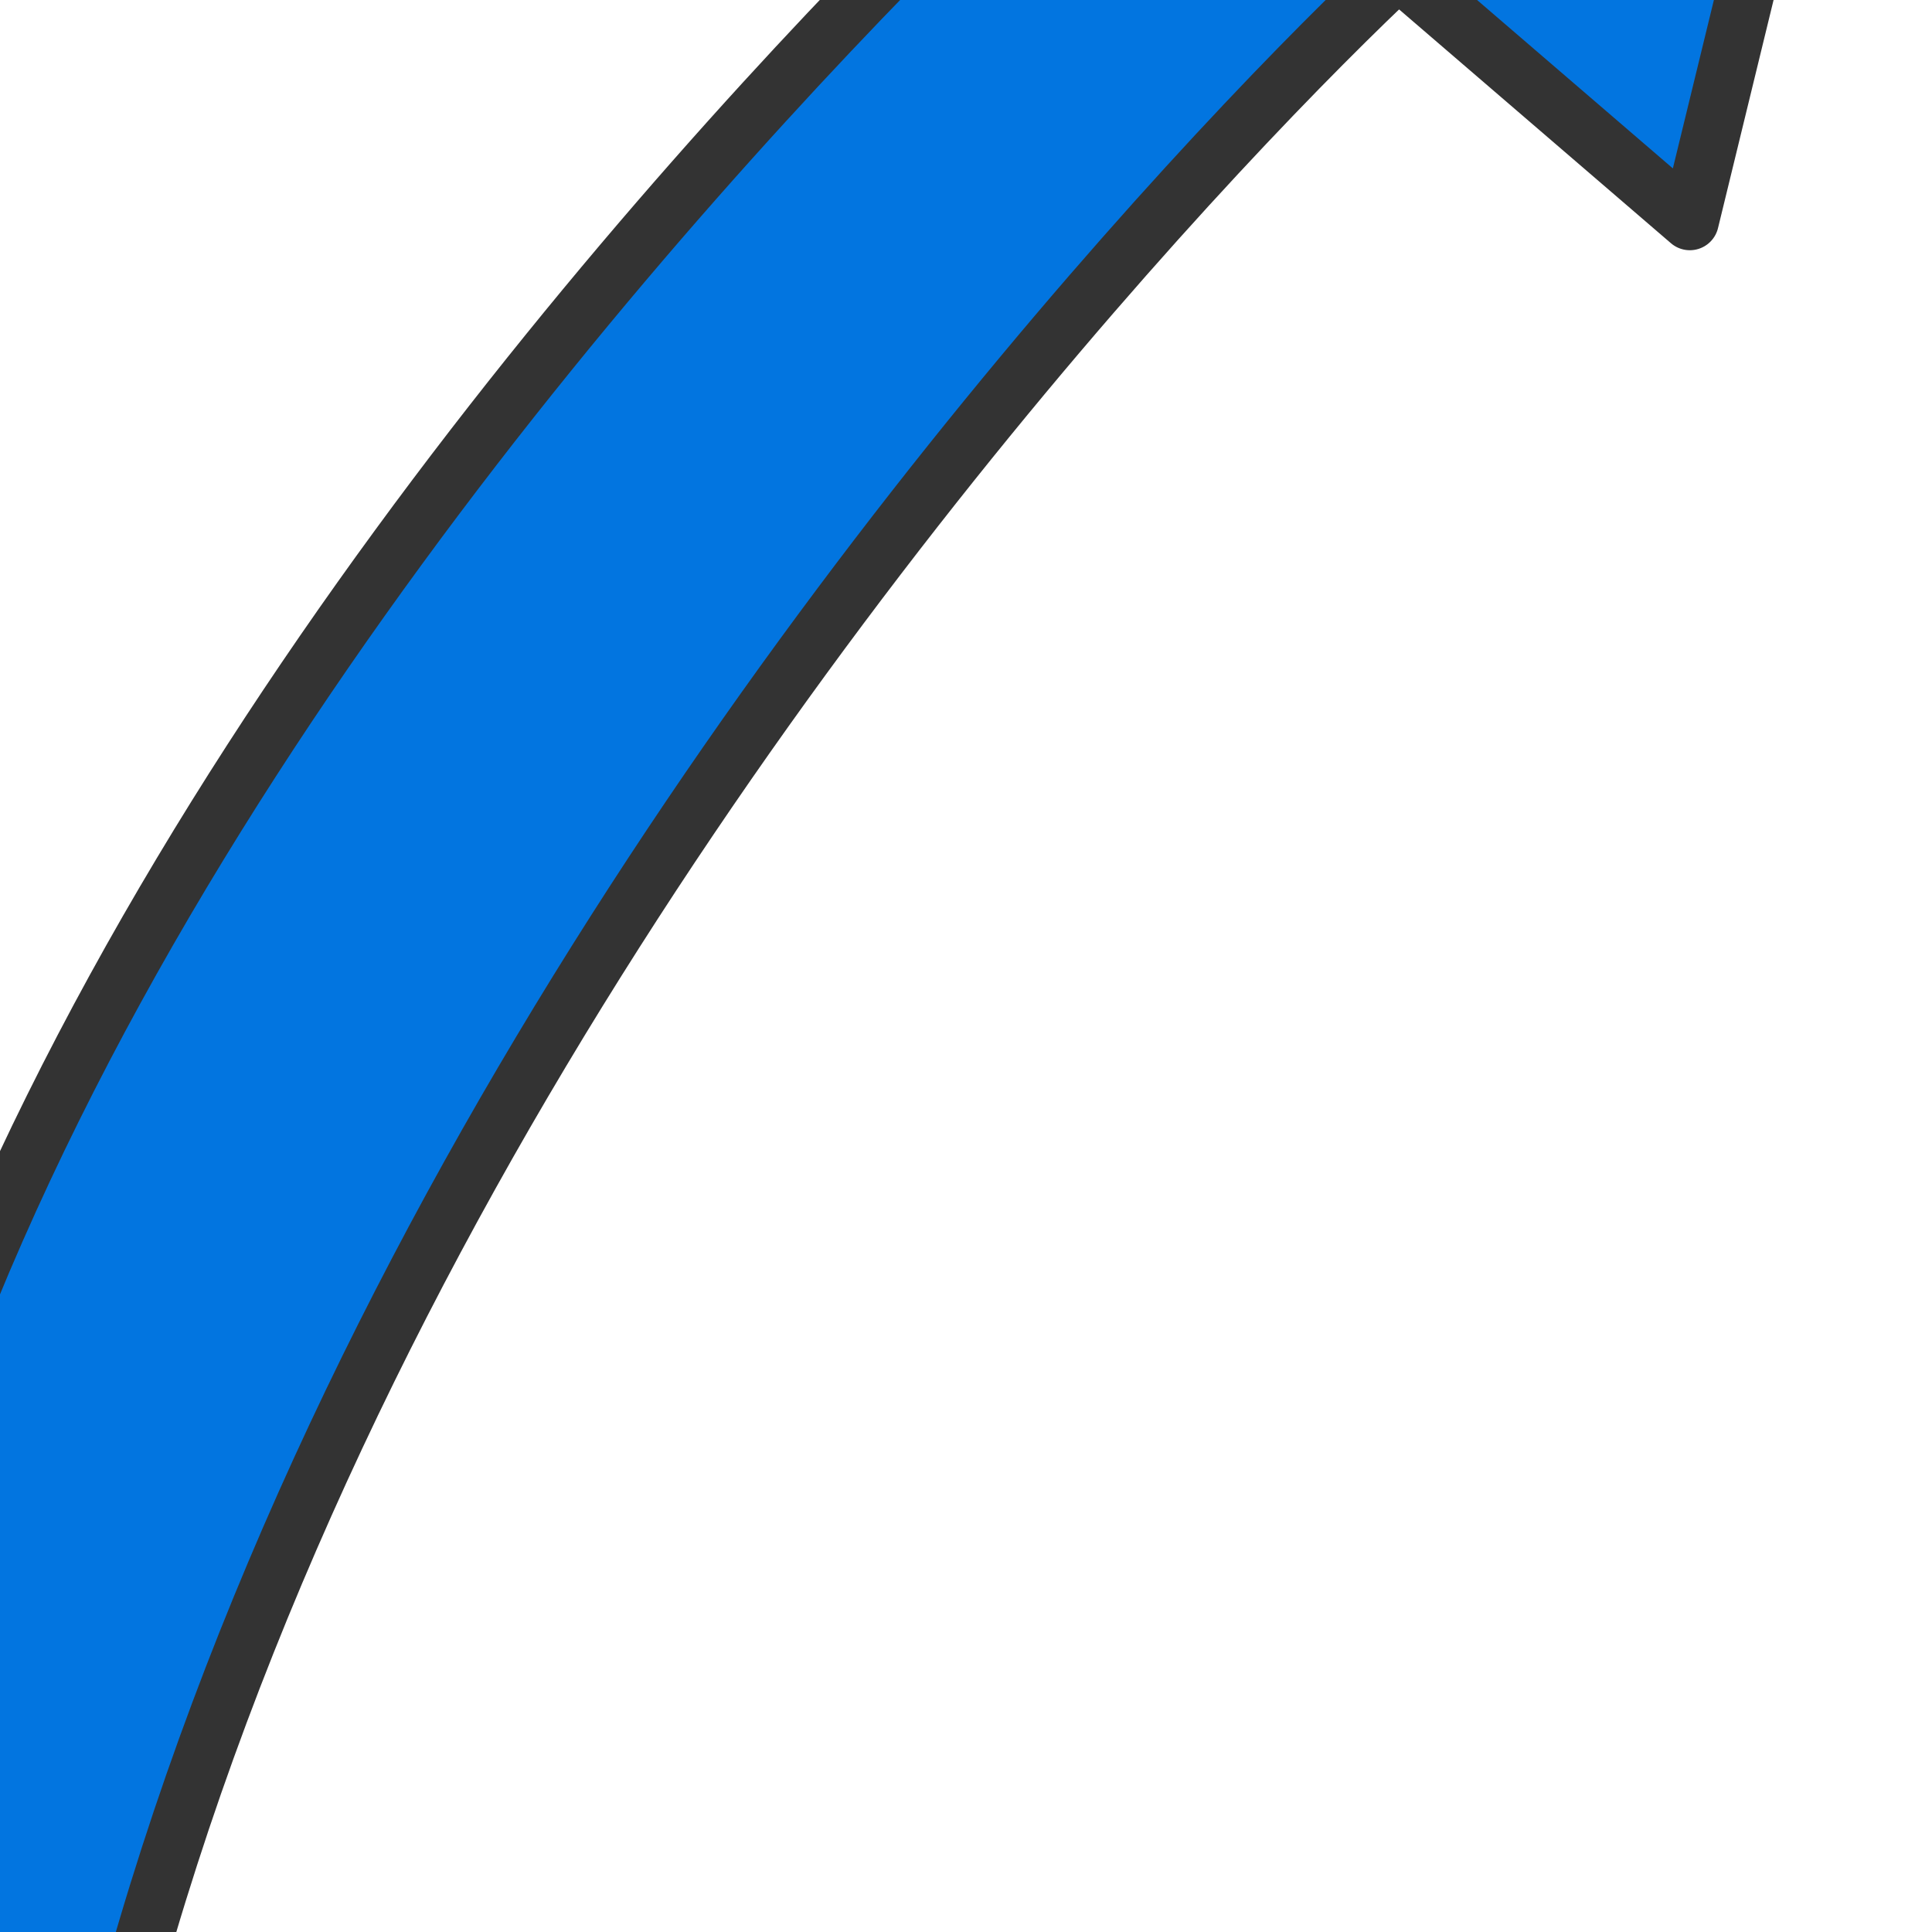
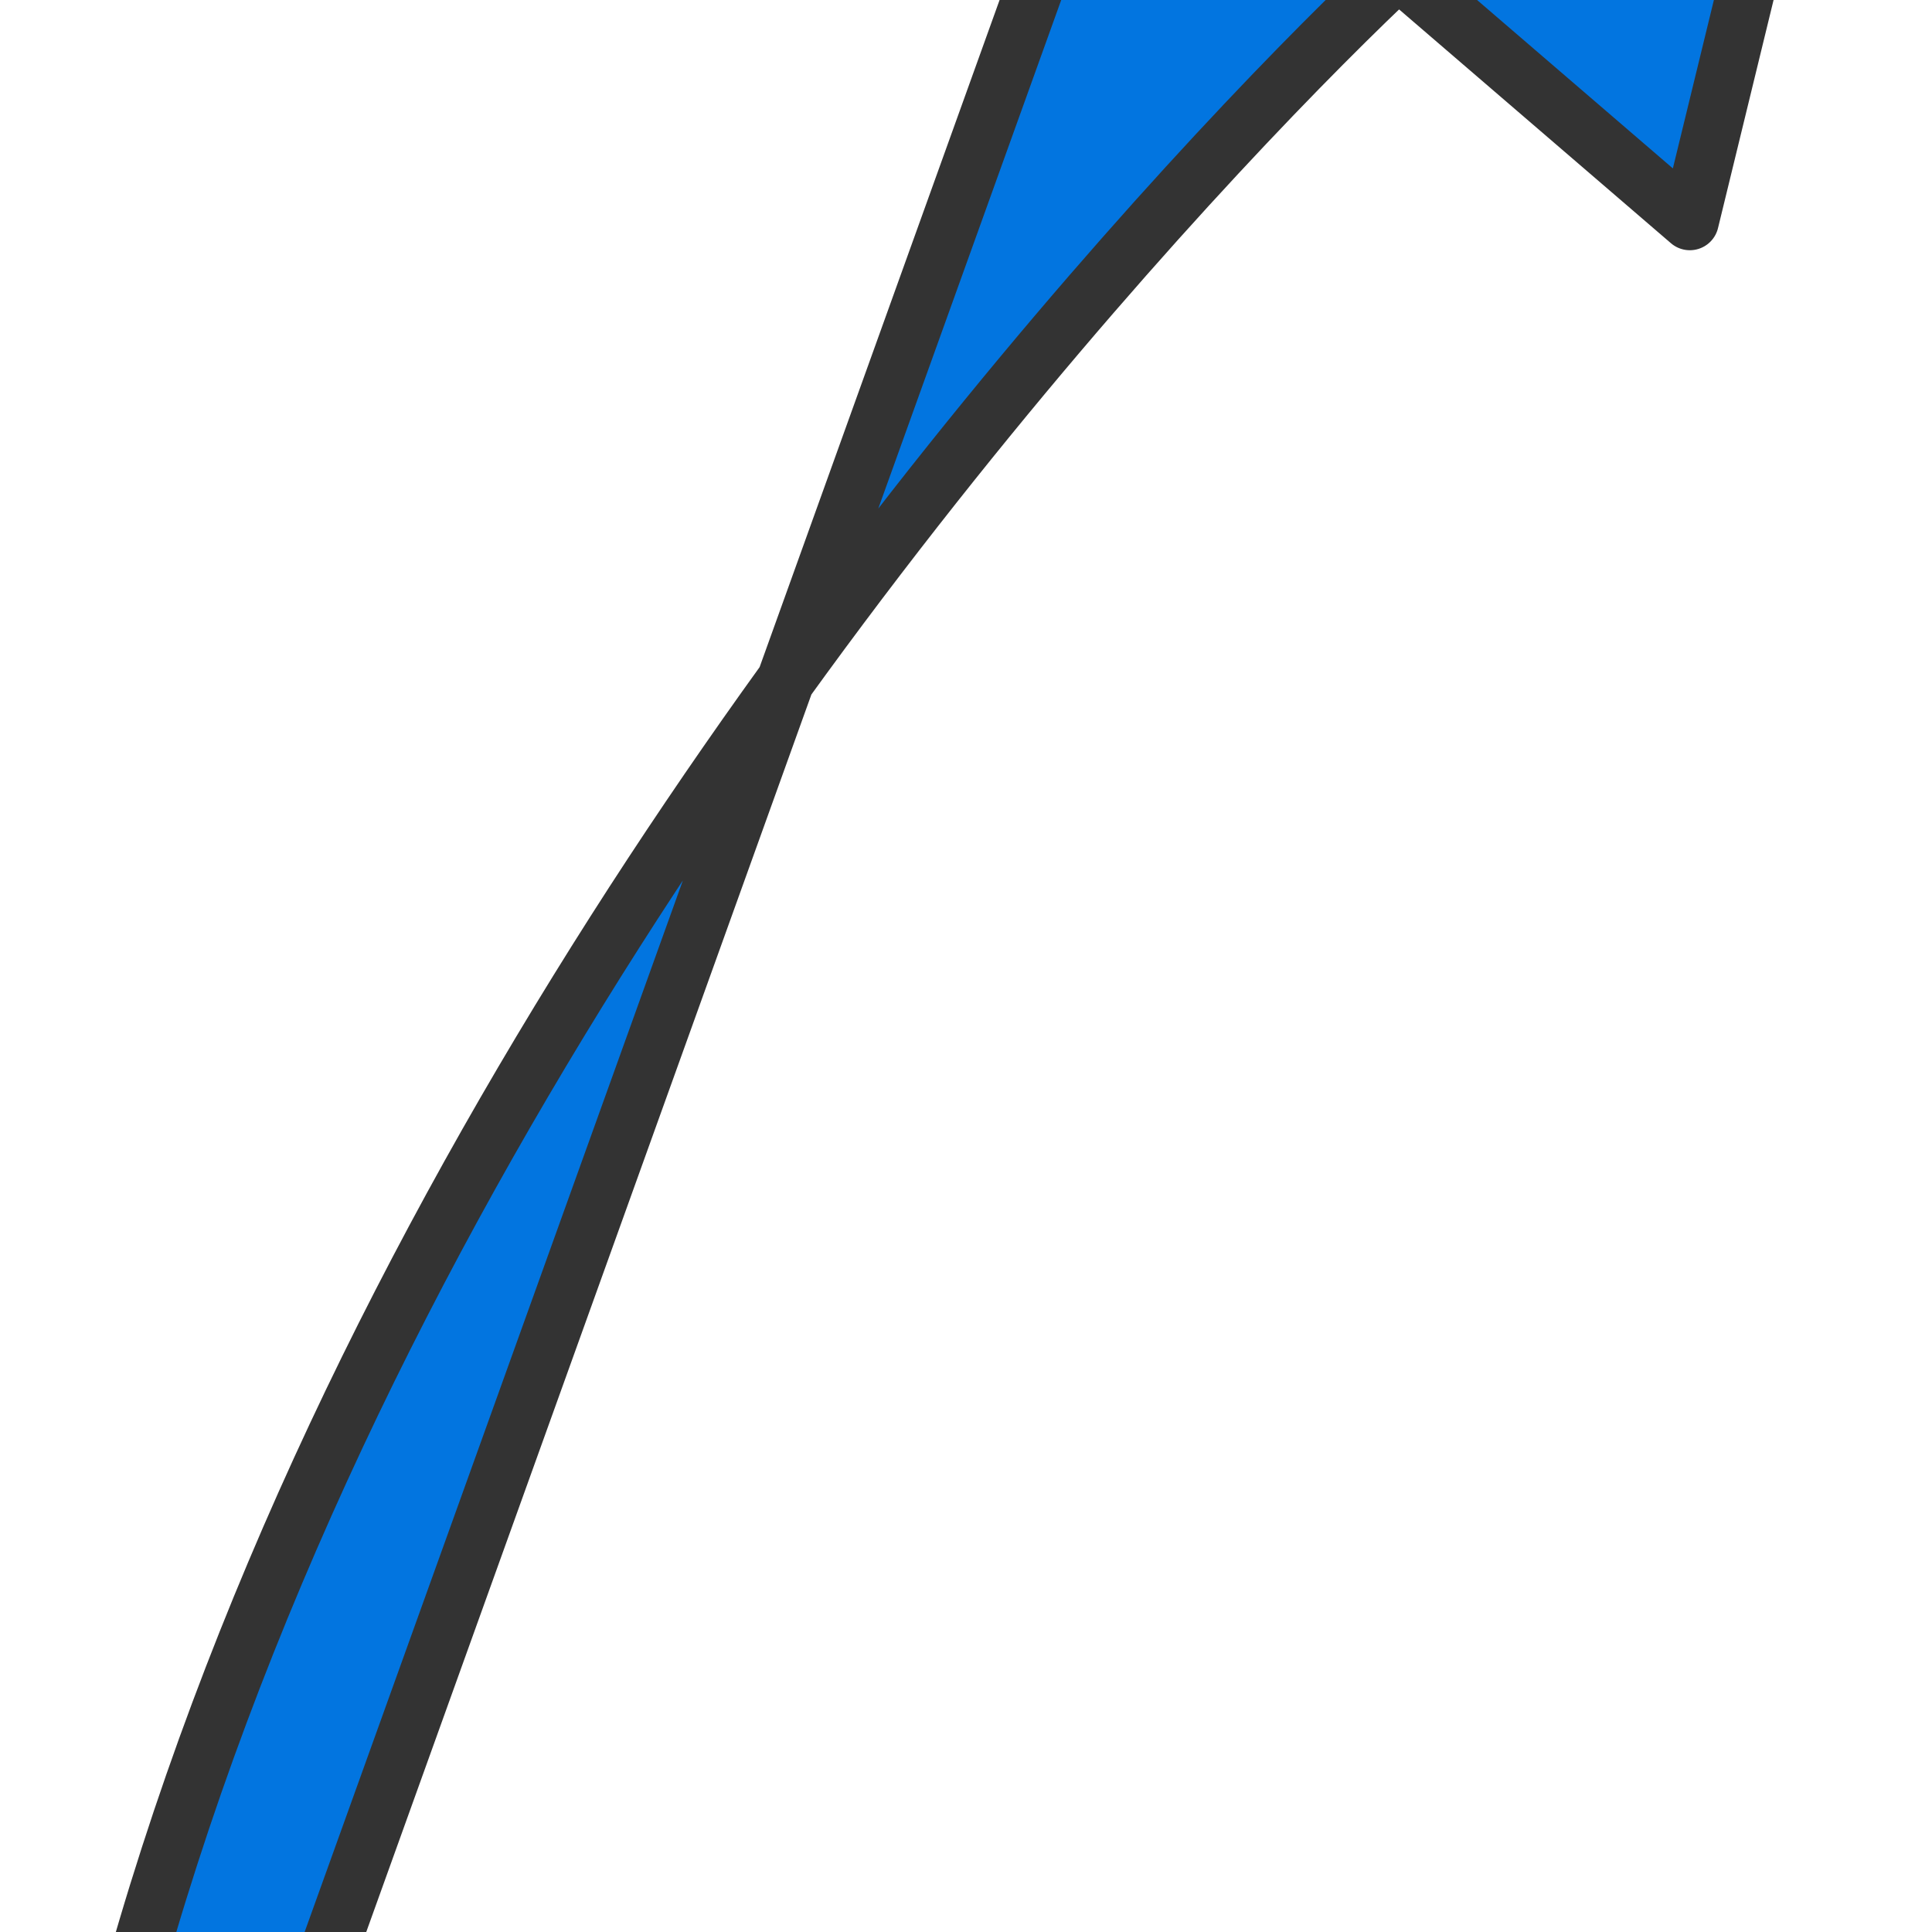
<svg xmlns="http://www.w3.org/2000/svg" width="60" height="60">
  <title>Arrow</title>
  <g>
    <title>Layer 1</title>
-     <path fill="#0275e0" fill-rule="evenodd" stroke="#333333" stroke-width="1.801" stroke-linecap="round" stroke-linejoin="round" id="path968" d="m1.927,-44.388c35.55,38.105 22.482,109.971 24.364,93.475l-11.763,0l18.951,37.183l15.945,-37.49l-11.894,0c0,0 11.709,-79.646 -35.604,-93.168z" transform="rotate(-139.302 25.675 20.941)" />
+     <path fill="#0275e0" fill-rule="evenodd" stroke="#333333" stroke-width="1.801" stroke-linecap="round" stroke-linejoin="round" id="path968" d="m1.927,-44.388c35.55,38.105 22.482,109.971 24.364,93.475l-11.763,0l18.951,37.183l15.945,-37.49l-11.894,0z" transform="rotate(-139.302 25.675 20.941)" />
  </g>
</svg>